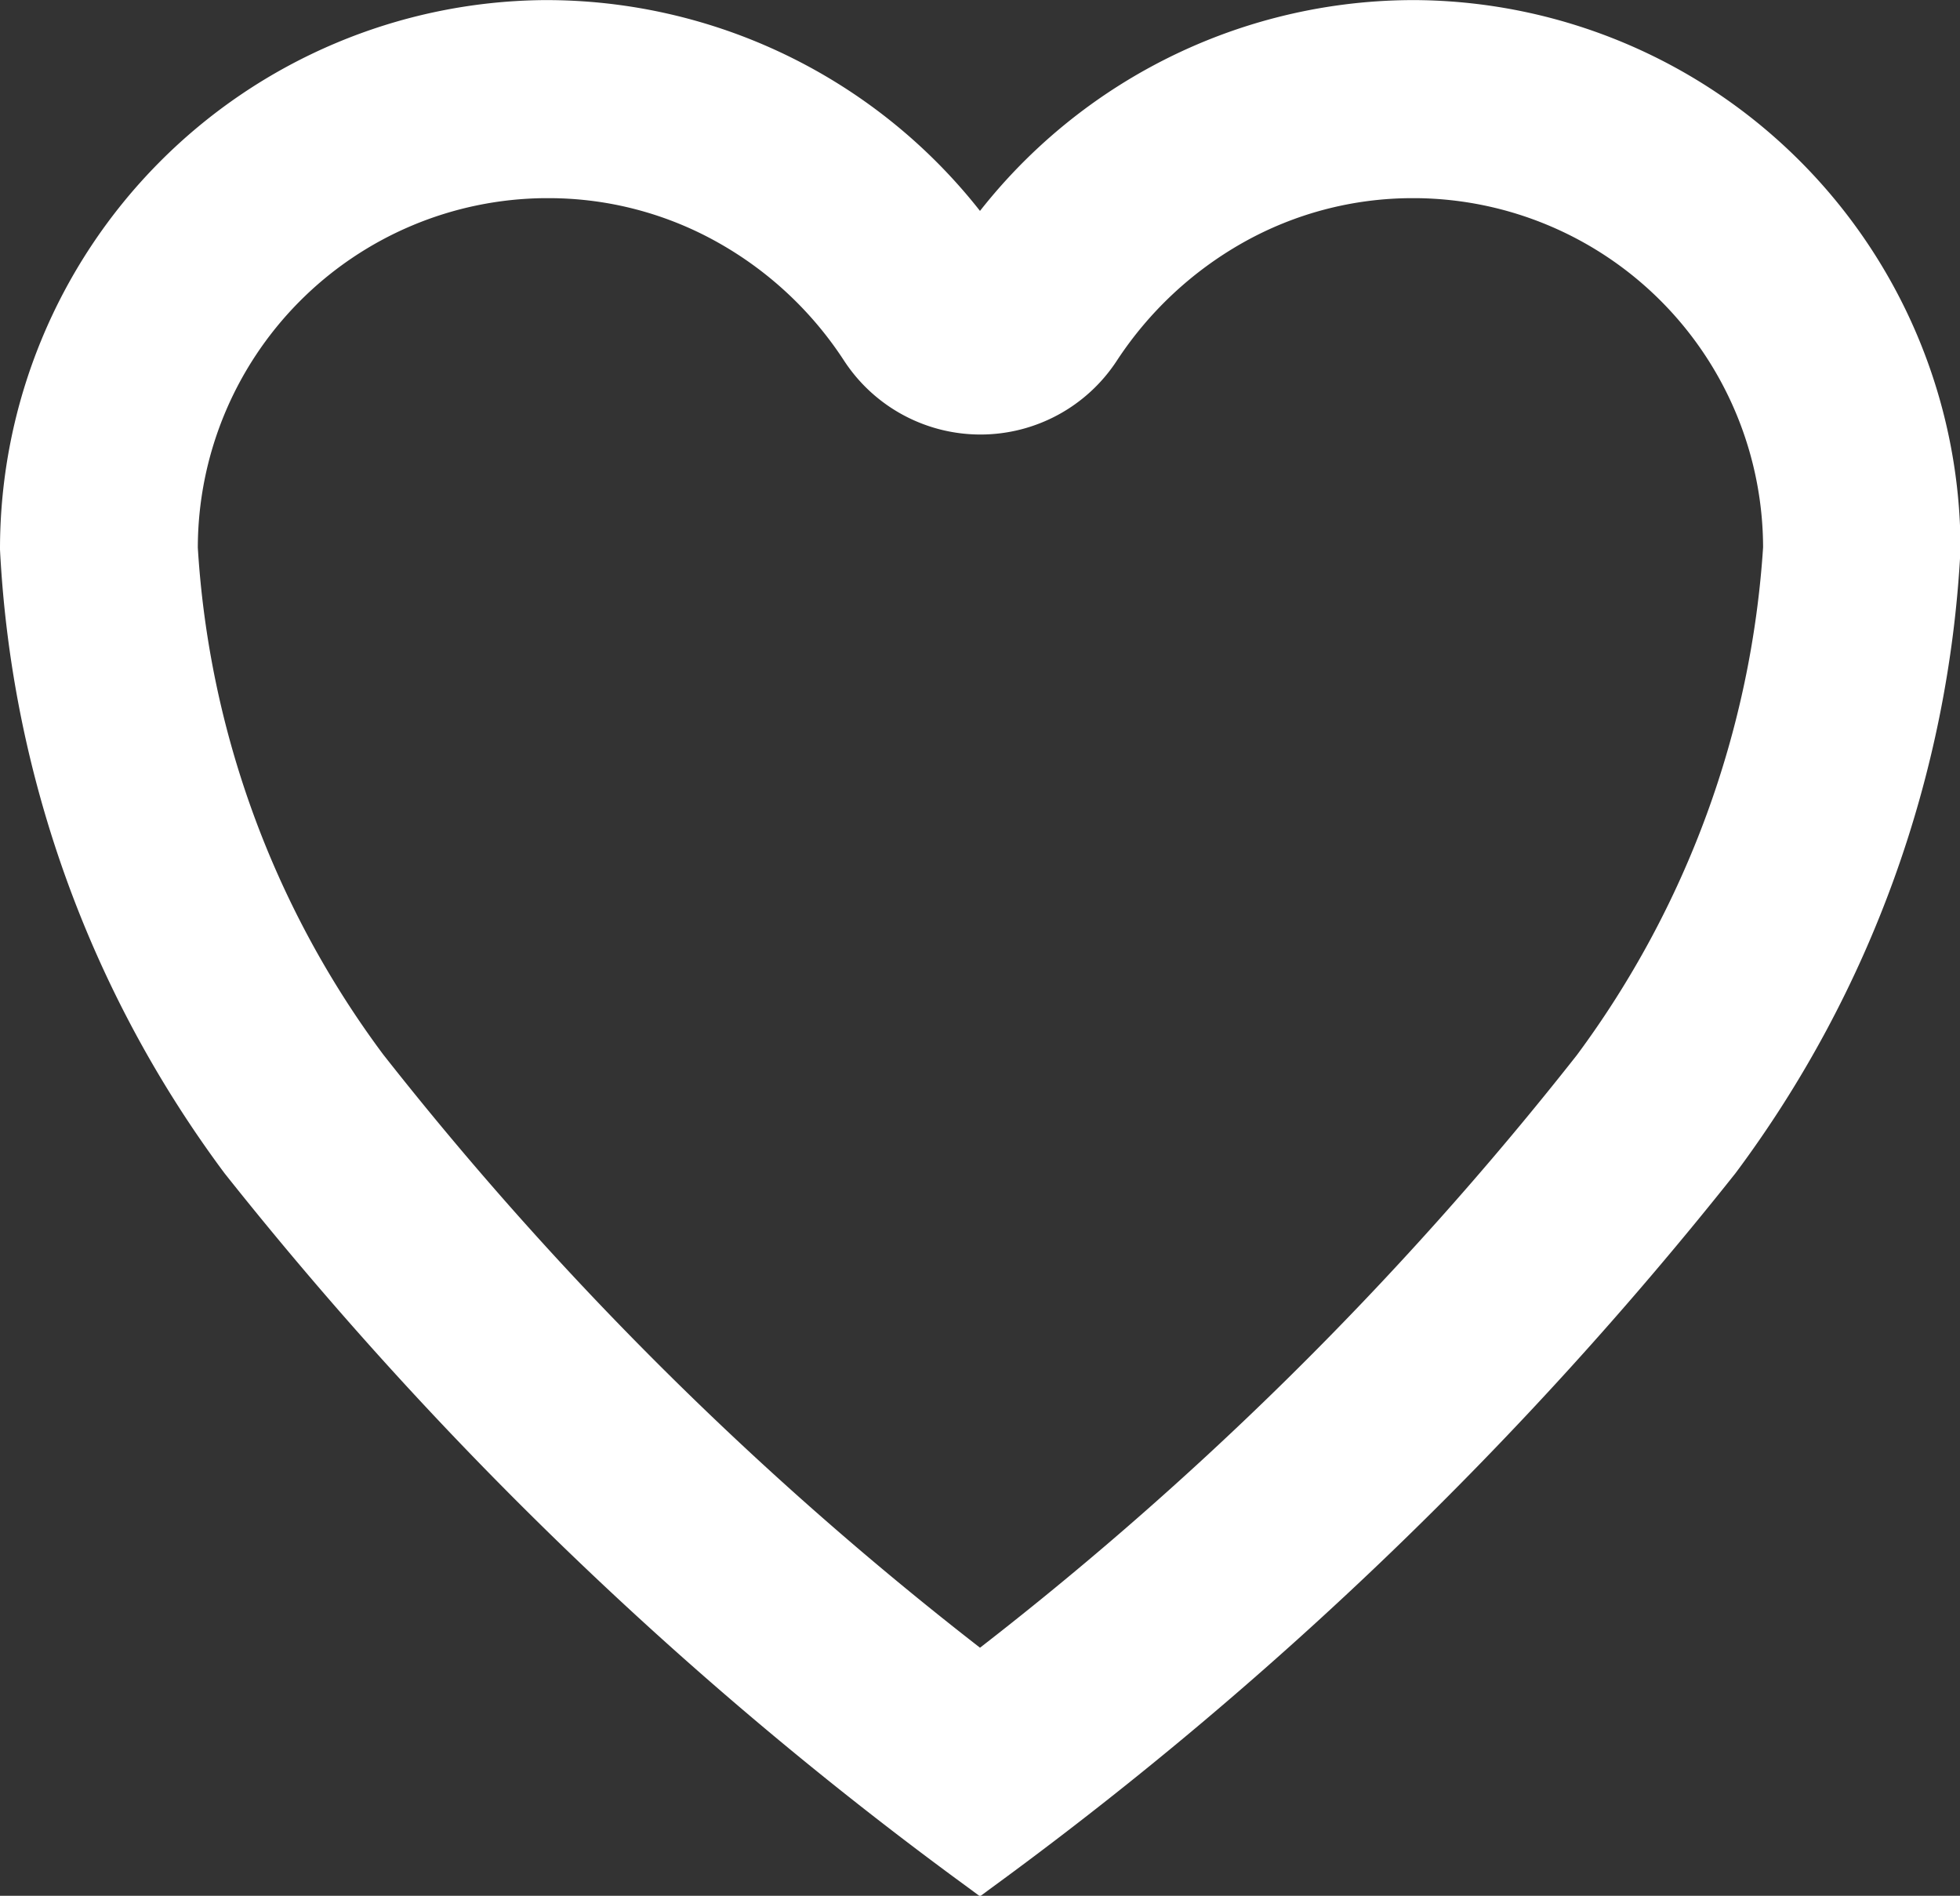
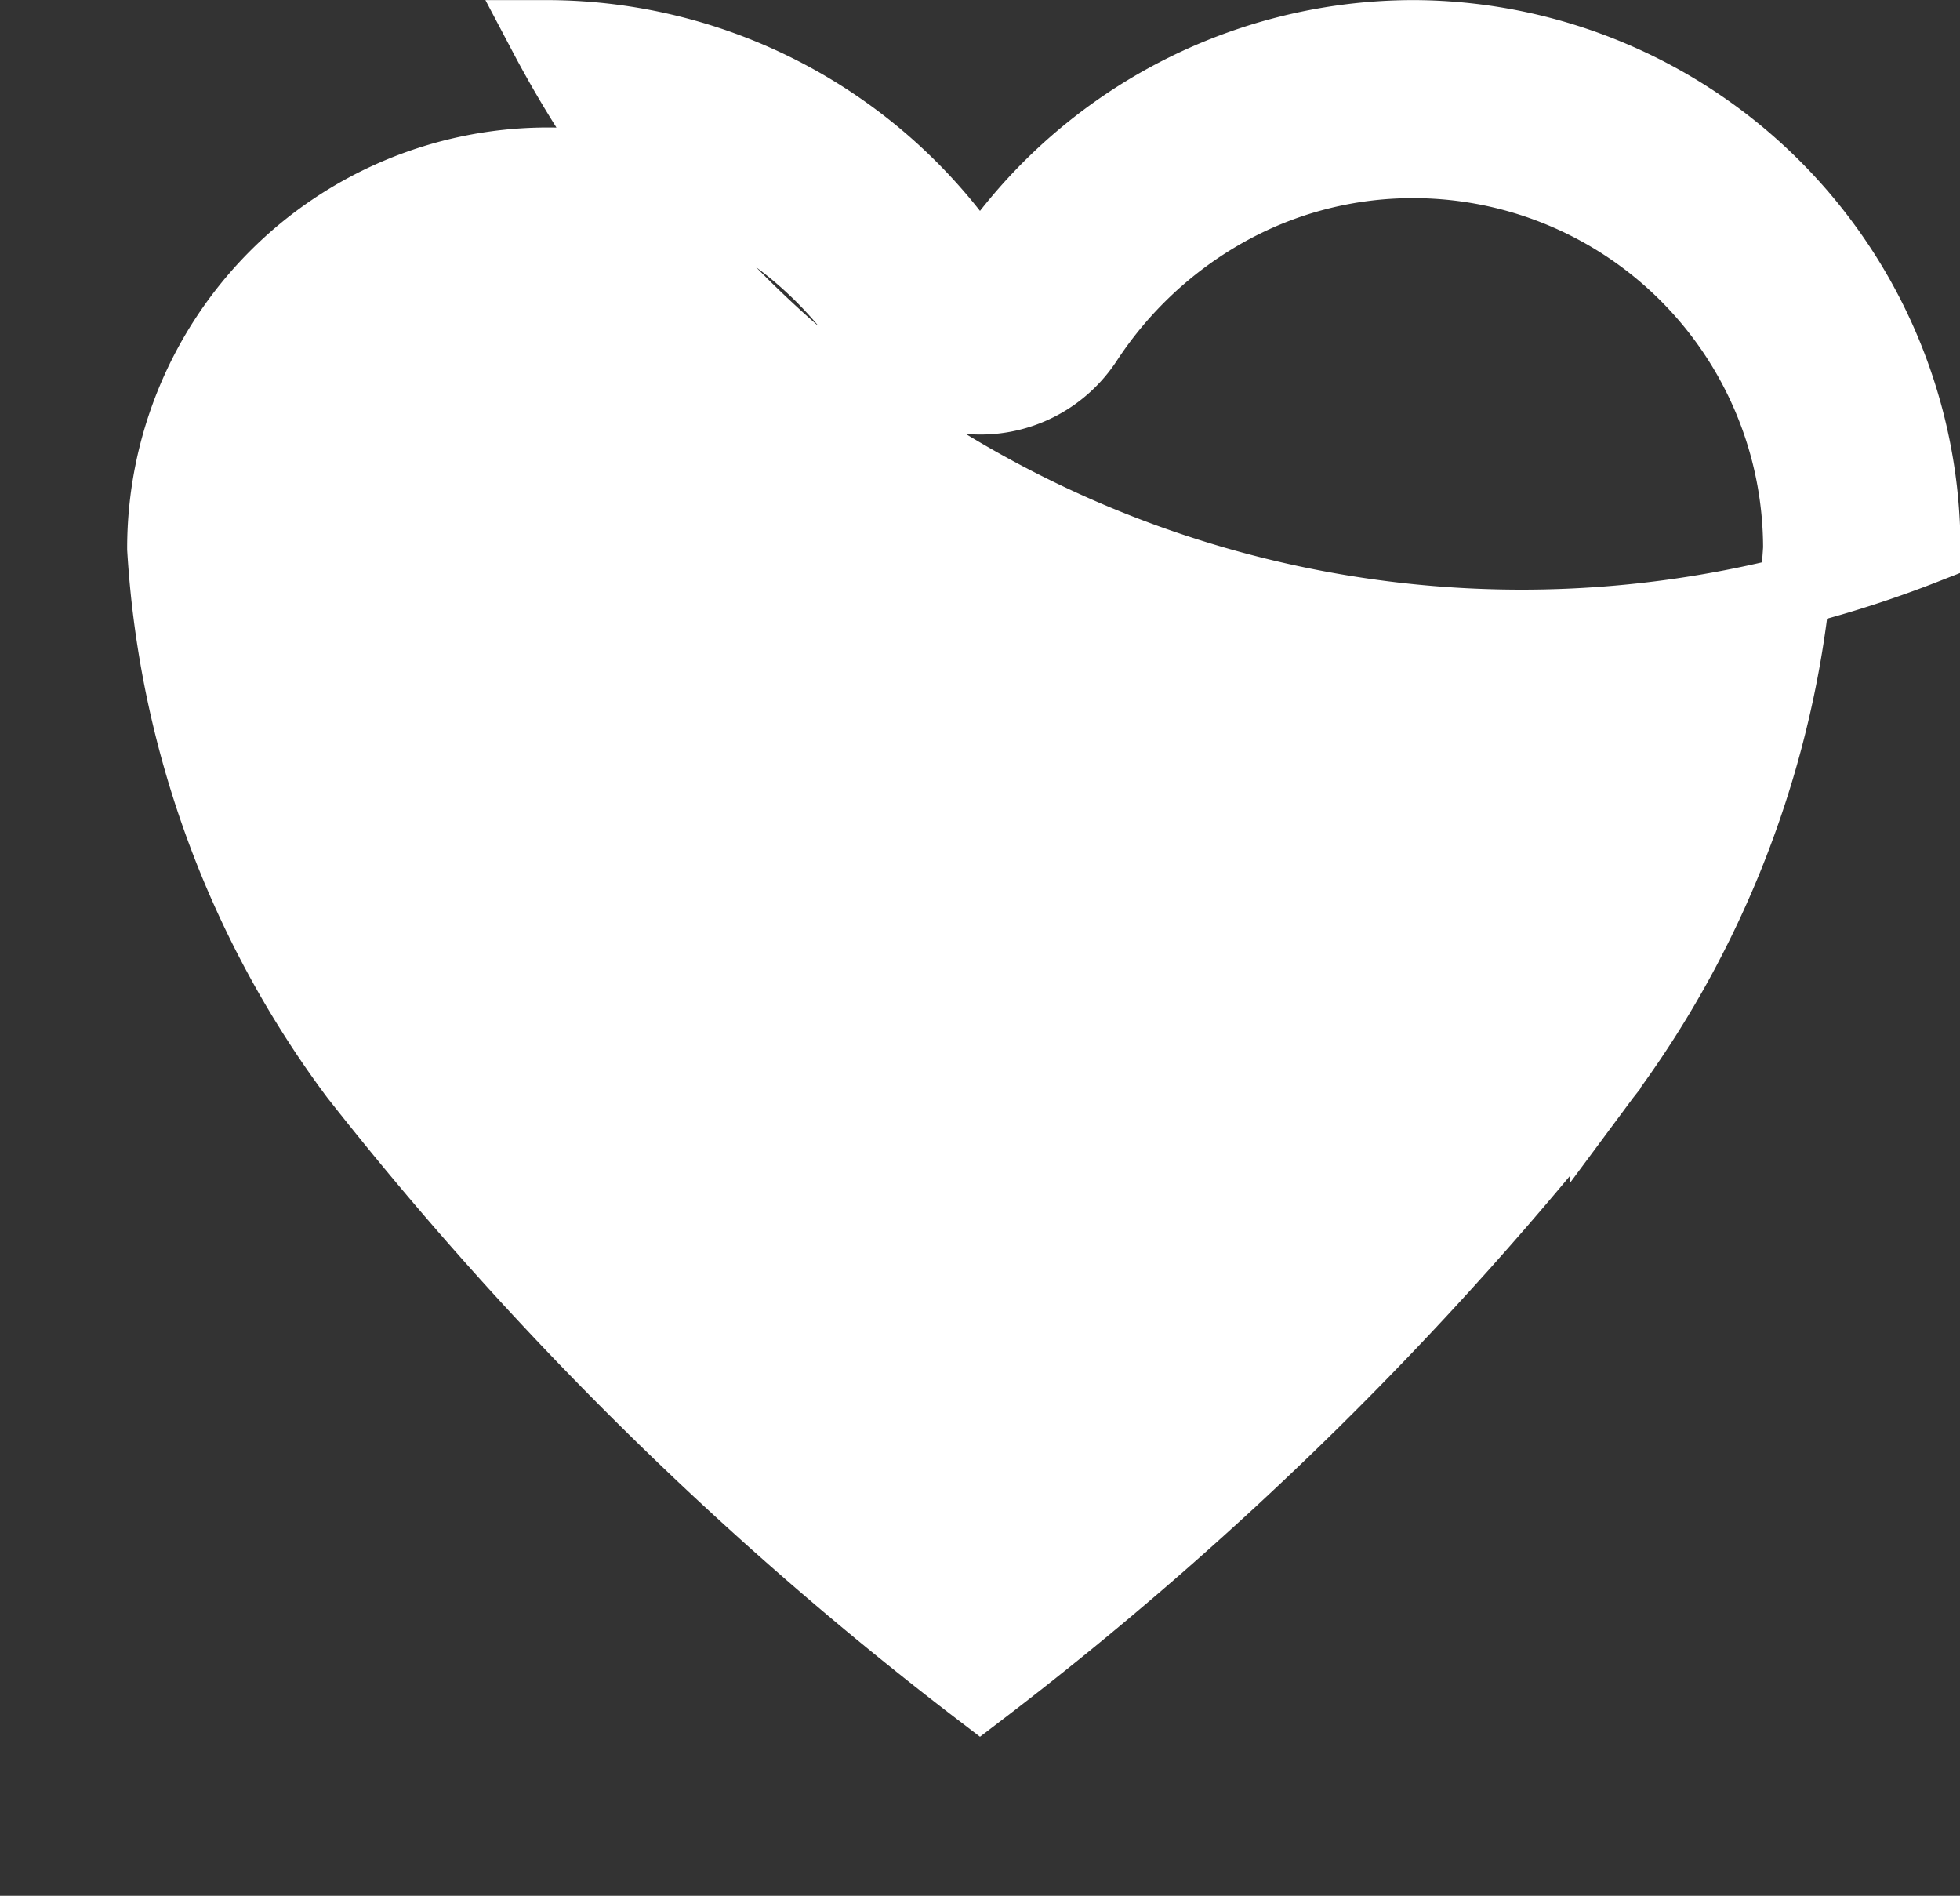
<svg xmlns="http://www.w3.org/2000/svg" width="19.42" height="18.781" viewBox="0 0 19.42 18.781">
  <rect x="0" y="0" width="19.42" height="18.781" fill="#333333" stroke="none" />
-   <path id="Icon_ionic-ios-heart-empty" data-name="Icon ionic-ios-heart-empty" d="M17.055,3.938H17.01a5.12,5.12,0,0,0-4.275,2.34A5.12,5.12,0,0,0,8.46,3.938H8.415a5.088,5.088,0,0,0-5.04,5.085,10.954,10.954,0,0,0,2.151,5.972,37.7,37.7,0,0,0,7.209,6.944,37.7,37.7,0,0,0,7.209-6.944A10.954,10.954,0,0,0,22.1,9.023,5.088,5.088,0,0,0,17.055,3.938Zm1.872,10.314a34.515,34.515,0,0,1-6.192,6.1,34.566,34.566,0,0,1-6.192-6.107A9.708,9.708,0,0,1,4.635,9.023,3.818,3.818,0,0,1,8.424,5.2h.04a3.773,3.773,0,0,1,1.849.486A3.932,3.932,0,0,1,11.682,6.97a1.264,1.264,0,0,0,2.115,0,3.971,3.971,0,0,1,1.368-1.282A3.773,3.773,0,0,1,17.015,5.2h.04a3.818,3.818,0,0,1,3.789,3.82A9.831,9.831,0,0,1,18.927,14.252Z" transform="translate(-3.025 -3.587)" fill="#fff" stroke="#fff" stroke-width="0.7" />
+   <path id="Icon_ionic-ios-heart-empty" data-name="Icon ionic-ios-heart-empty" d="M17.055,3.938H17.01a5.12,5.12,0,0,0-4.275,2.34A5.12,5.12,0,0,0,8.46,3.938H8.415A10.954,10.954,0,0,0,22.1,9.023,5.088,5.088,0,0,0,17.055,3.938Zm1.872,10.314a34.515,34.515,0,0,1-6.192,6.1,34.566,34.566,0,0,1-6.192-6.107A9.708,9.708,0,0,1,4.635,9.023,3.818,3.818,0,0,1,8.424,5.2h.04a3.773,3.773,0,0,1,1.849.486A3.932,3.932,0,0,1,11.682,6.97a1.264,1.264,0,0,0,2.115,0,3.971,3.971,0,0,1,1.368-1.282A3.773,3.773,0,0,1,17.015,5.2h.04a3.818,3.818,0,0,1,3.789,3.82A9.831,9.831,0,0,1,18.927,14.252Z" transform="translate(-3.025 -3.587)" fill="#fff" stroke="#fff" stroke-width="0.7" />
</svg>